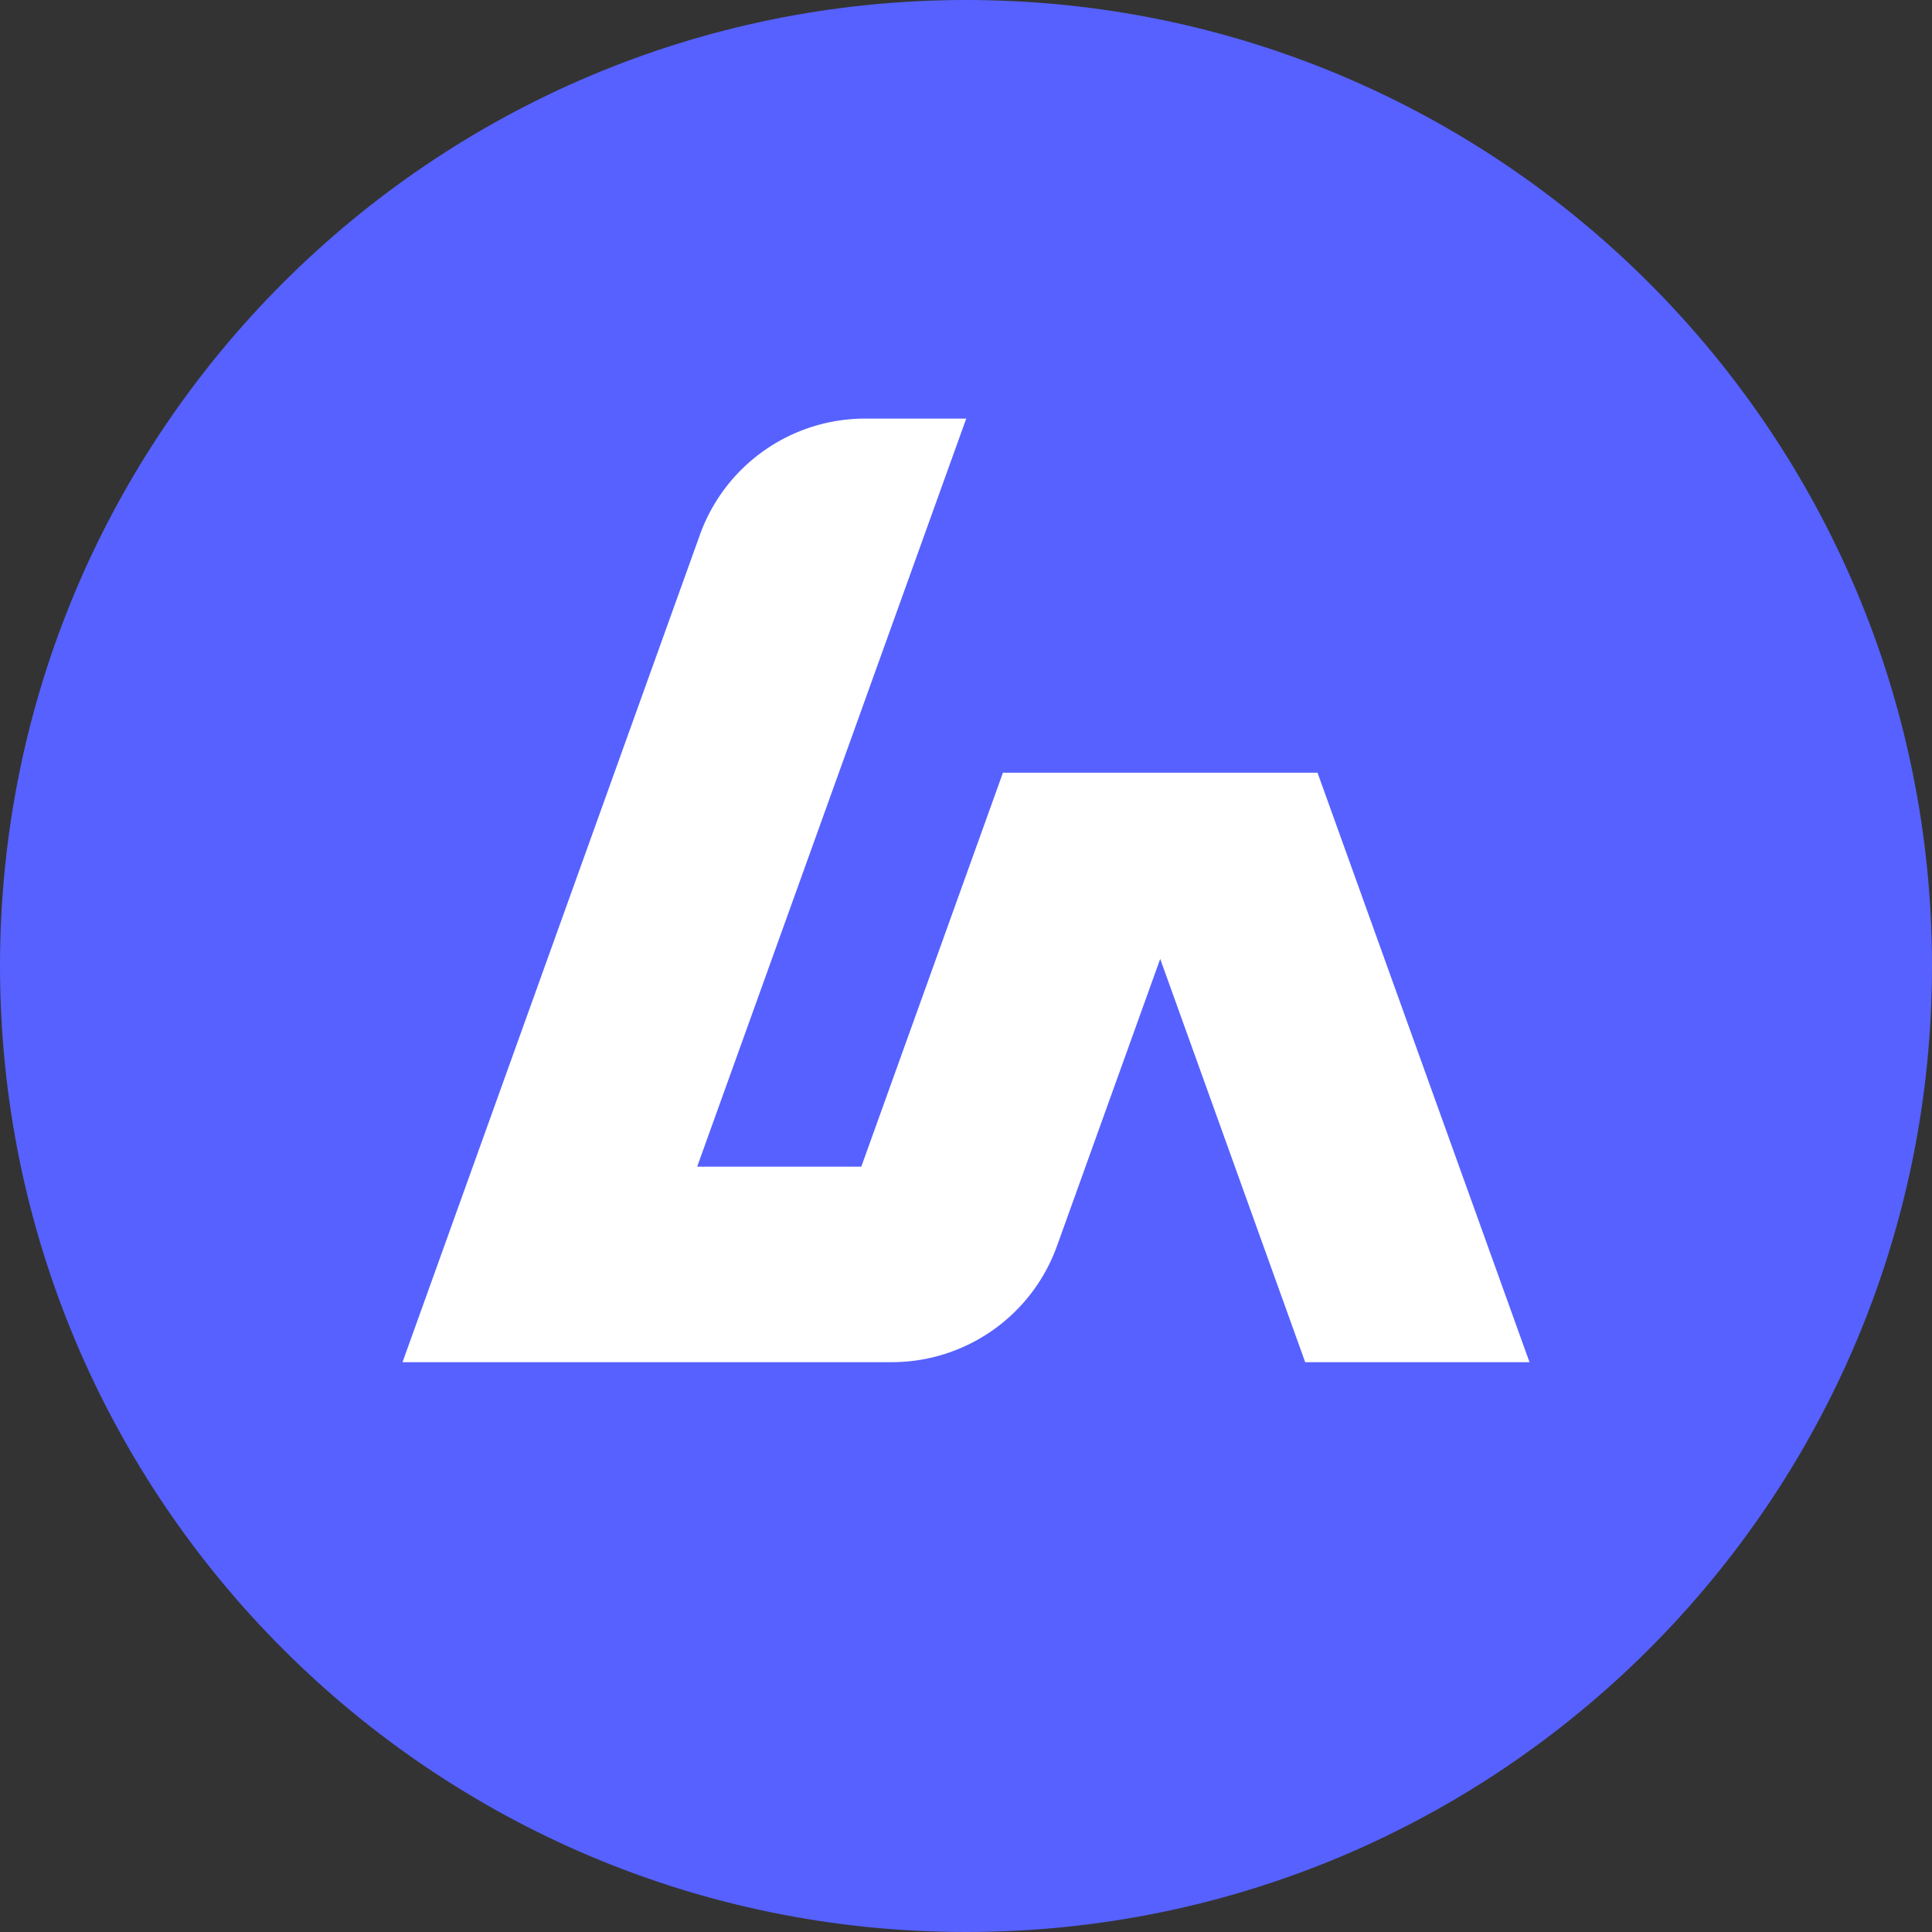
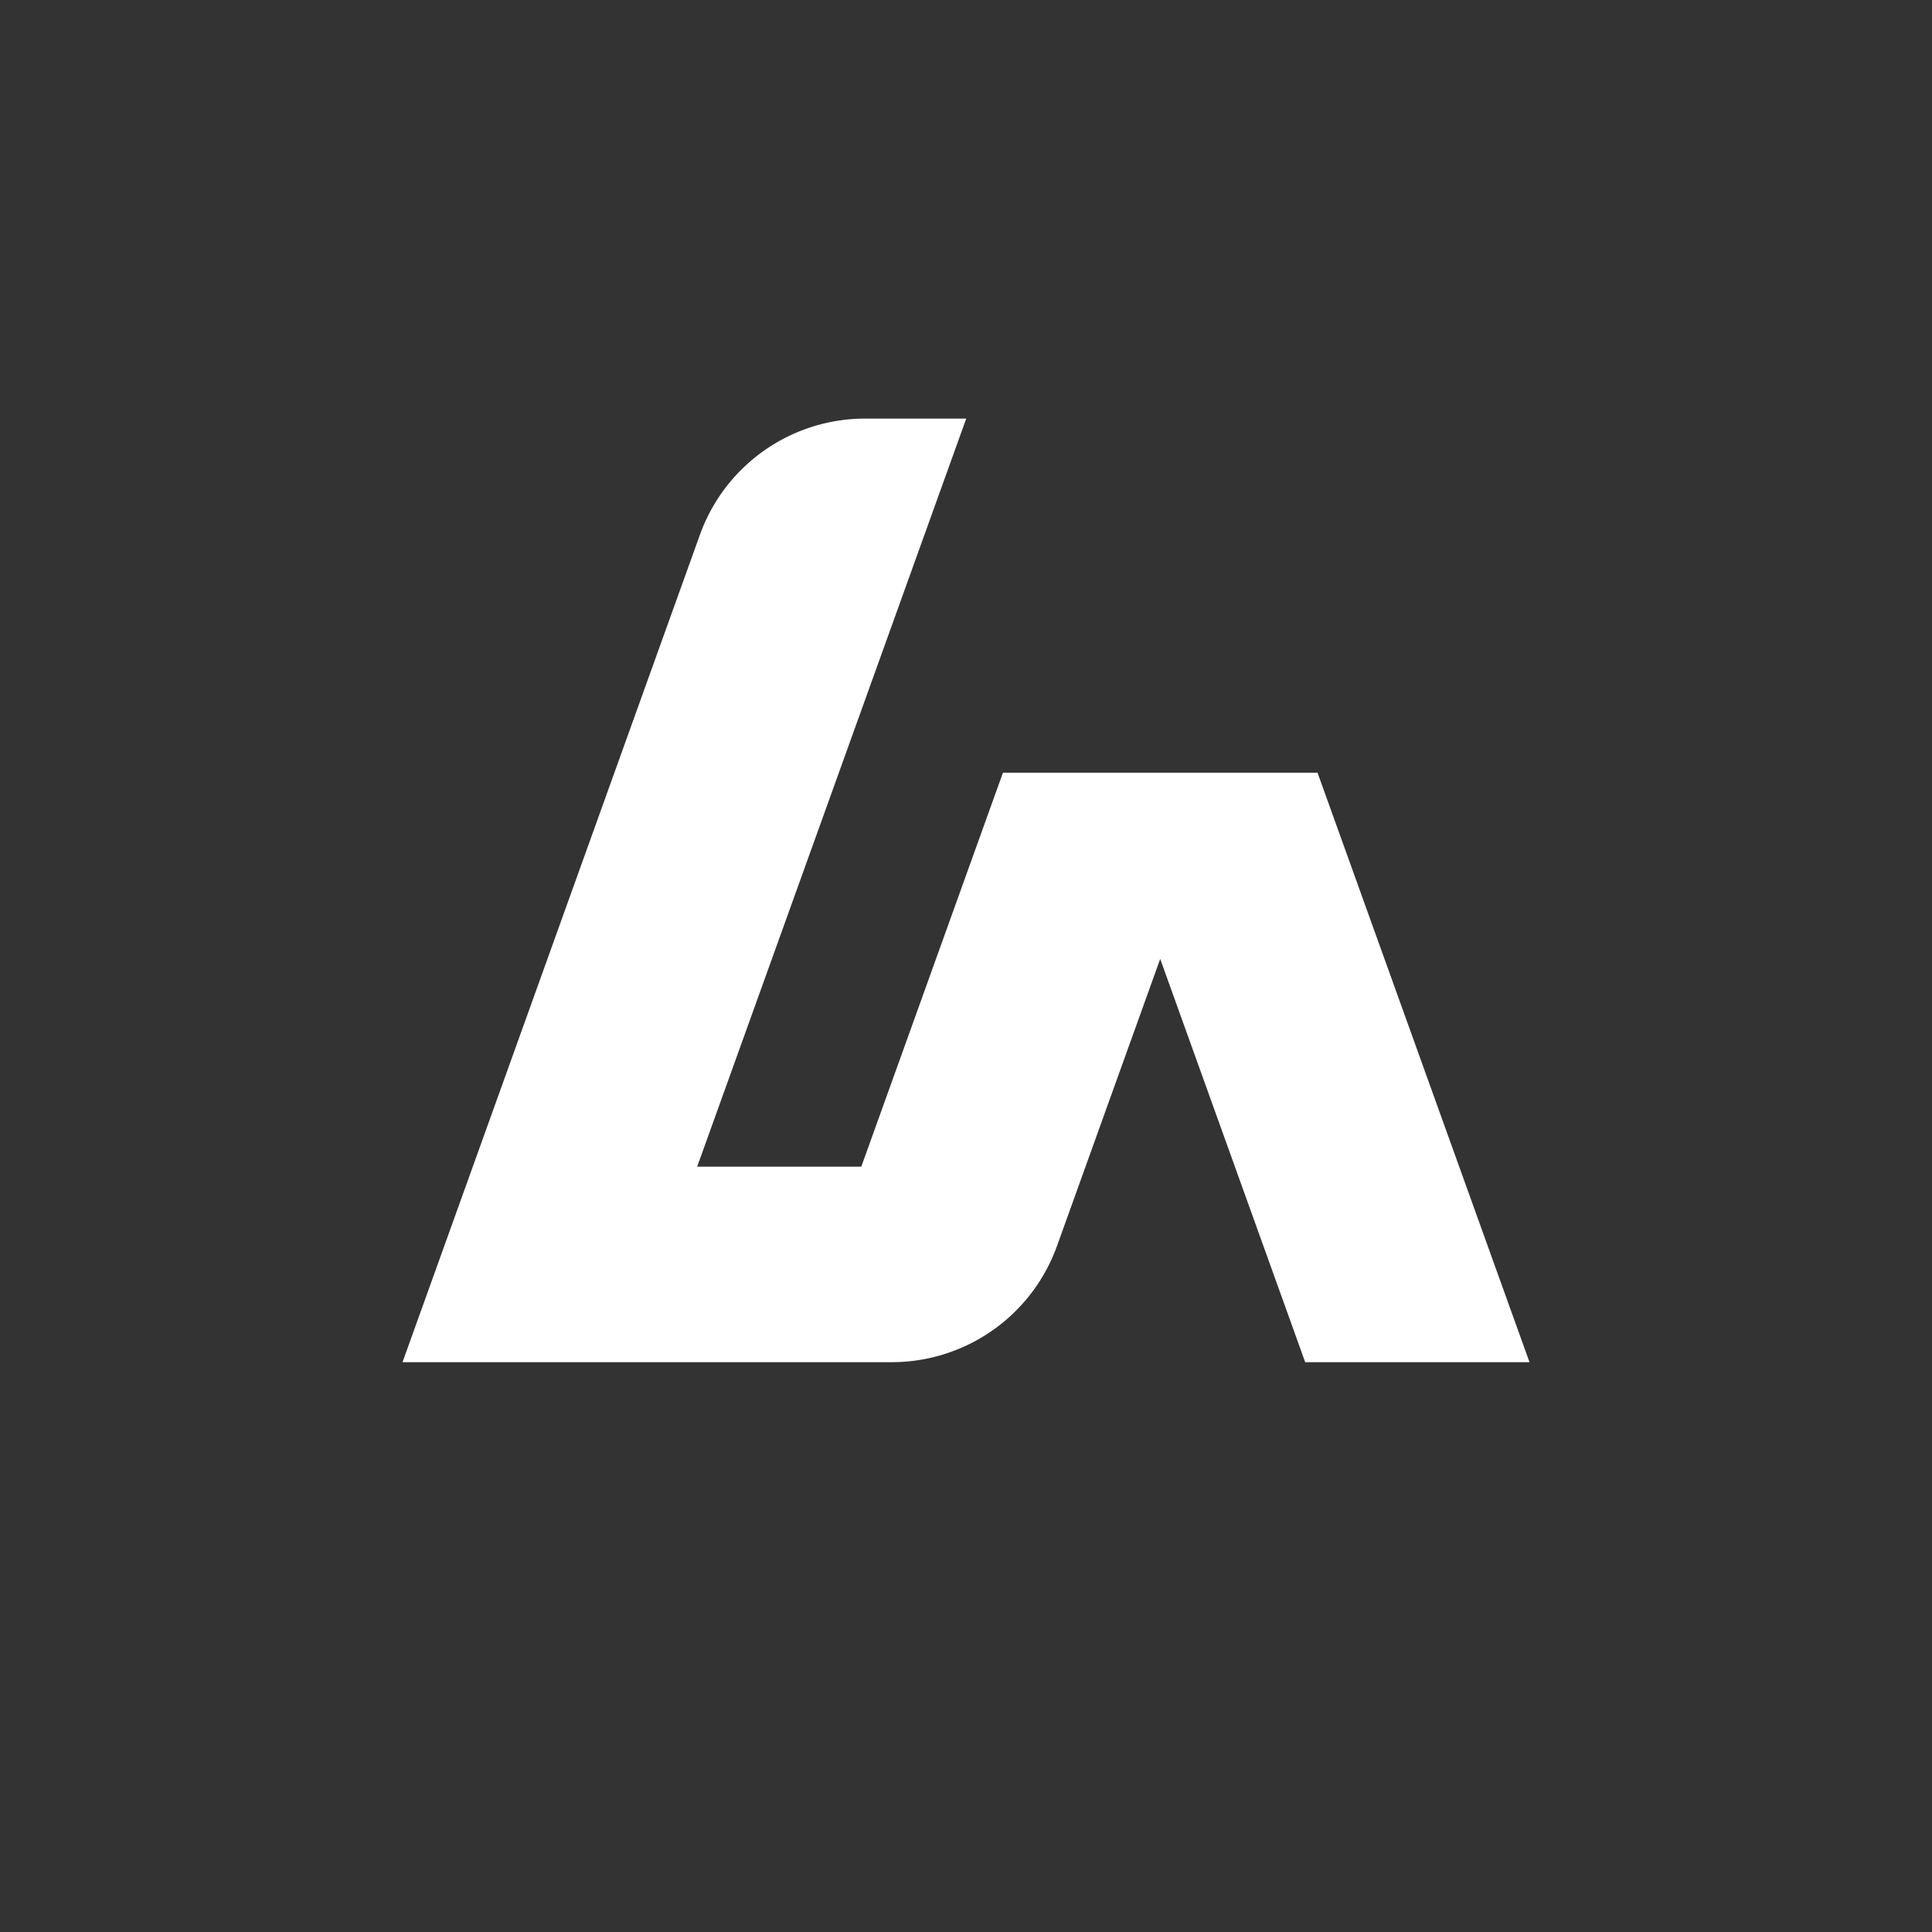
<svg xmlns="http://www.w3.org/2000/svg" id="la" width="100" height="100" fill="none">
  <rect width="100%" height="100%" fill="#333333" stroke="none" />
-   <path d="M100 50c0-27.614-22.386-50-50-50S0 22.386 0 50s22.386 50 50 50 50-22.386 50-50z" fill="#5661ff" />
  <path d="M79.167 70.506l-10.972-30.51H51.912L44.58 60.387h-8.495l13.927-38.721h-5.237a9.09 9.09 0 0 0-8.548 6.015L20.834 70.506h25.321a9.09 9.09 0 0 0 8.555-6.015l5.342-14.858 7.504 20.873h11.611z" fill="#fff" />
</svg>